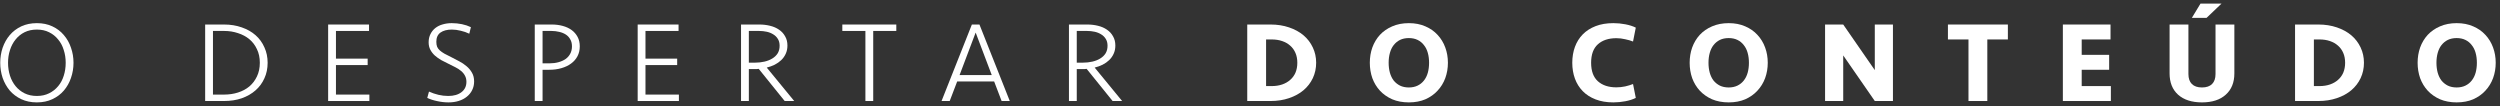
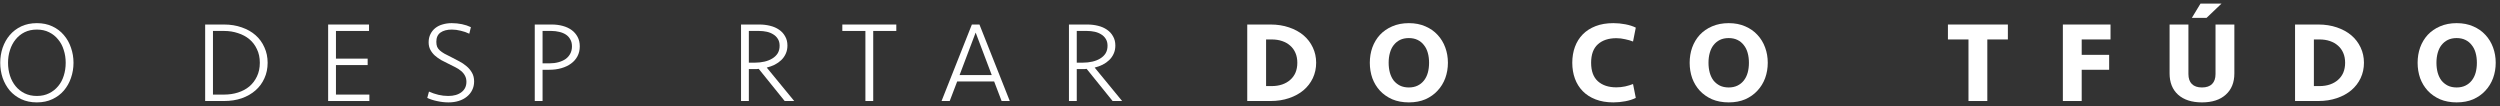
<svg xmlns="http://www.w3.org/2000/svg" width="495" height="21" viewBox="0 0 495 21" fill="none">
  <rect x="0" y="0" width="495" height="21" fill="#333333" stroke="none" />
  <path d="M7.3 20.273C6.148 20.273 5.117 20.061 4.207 19.636C3.313 19.212 2.555 18.643 1.933 17.931C1.327 17.203 0.857 16.369 0.524 15.429C0.205 14.474 0.046 13.474 0.046 12.428C0.046 11.382 0.205 10.389 0.524 9.449C0.857 8.494 1.327 7.66 1.933 6.947C2.555 6.22 3.313 5.644 4.207 5.219C5.117 4.795 6.148 4.583 7.3 4.583C8.452 4.583 9.475 4.795 10.37 5.219C11.279 5.644 12.037 6.22 12.644 6.947C13.265 7.66 13.735 8.494 14.054 9.449C14.387 10.389 14.554 11.382 14.554 12.428C14.554 13.474 14.387 14.474 14.054 15.429C13.735 16.369 13.265 17.203 12.644 17.931C12.037 18.643 11.279 19.212 10.37 19.636C9.475 20.061 8.452 20.273 7.3 20.273ZM7.3 19C8.21 19 9.013 18.825 9.71 18.477C10.423 18.128 11.022 17.658 11.507 17.067C12.007 16.475 12.379 15.786 12.621 14.997C12.879 14.194 13.008 13.337 13.008 12.428C13.008 11.533 12.879 10.692 12.621 9.904C12.379 9.1 12.007 8.403 11.507 7.812C11.022 7.205 10.423 6.728 9.71 6.379C9.013 6.03 8.21 5.856 7.3 5.856C6.39 5.856 5.579 6.03 4.867 6.379C4.169 6.728 3.578 7.205 3.093 7.812C2.608 8.403 2.237 9.1 1.979 9.904C1.721 10.692 1.592 11.533 1.592 12.428C1.592 13.337 1.721 14.194 1.979 14.997C2.237 15.786 2.608 16.475 3.093 17.067C3.578 17.658 4.169 18.128 4.867 18.477C5.579 18.825 6.39 19 7.3 19Z" fill="white" />
  <path d="M40.621 4.855H44.373C45.646 4.855 46.813 5.045 47.875 5.424C48.936 5.788 49.846 6.303 50.603 6.97C51.361 7.637 51.945 8.441 52.354 9.381C52.779 10.305 52.991 11.321 52.991 12.428C52.991 13.55 52.779 14.573 52.354 15.498C51.945 16.422 51.361 17.218 50.603 17.885C49.846 18.552 48.936 19.075 47.875 19.454C46.813 19.818 45.646 20 44.373 20H40.621V4.855ZM44.395 18.727C45.366 18.727 46.275 18.59 47.124 18.317C47.988 18.044 48.739 17.643 49.376 17.112C50.012 16.566 50.513 15.907 50.876 15.134C51.255 14.345 51.445 13.443 51.445 12.428C51.445 11.412 51.255 10.518 50.876 9.744C50.513 8.956 50.012 8.297 49.376 7.766C48.739 7.236 47.988 6.834 47.124 6.561C46.275 6.273 45.366 6.129 44.395 6.129H42.167V18.727H44.395Z" fill="white" />
  <path d="M64.973 4.855H73.068V6.129H66.519V11.609H72.795V12.883H66.519V18.727H73.136V20H64.973V4.855Z" fill="white" />
  <path d="M93.875 16.134C93.875 16.756 93.746 17.324 93.488 17.84C93.246 18.34 92.897 18.772 92.442 19.136C92.003 19.5 91.472 19.78 90.85 19.977C90.229 20.174 89.547 20.273 88.804 20.273C88.076 20.273 87.333 20.19 86.575 20.023C85.832 19.871 85.173 19.659 84.597 19.386L84.938 18.135C85.544 18.408 86.166 18.62 86.803 18.772C87.439 18.924 88.091 19 88.758 19C89.85 19 90.722 18.749 91.373 18.249C92.025 17.749 92.351 17.067 92.351 16.203C92.351 15.733 92.253 15.323 92.056 14.975C91.874 14.626 91.616 14.315 91.282 14.042C90.964 13.769 90.593 13.527 90.168 13.315C89.744 13.087 89.304 12.867 88.849 12.655C88.349 12.413 87.856 12.162 87.371 11.905C86.901 11.632 86.477 11.329 86.098 10.995C85.734 10.662 85.438 10.283 85.211 9.858C84.984 9.434 84.87 8.941 84.87 8.38C84.87 7.759 84.991 7.213 85.234 6.743C85.476 6.258 85.802 5.856 86.212 5.538C86.621 5.219 87.098 4.984 87.644 4.833C88.205 4.666 88.804 4.583 89.441 4.583C90.138 4.583 90.812 4.651 91.464 4.787C92.116 4.924 92.707 5.121 93.238 5.378L92.92 6.675C92.389 6.417 91.821 6.22 91.214 6.083C90.623 5.932 90.039 5.856 89.463 5.856C88.523 5.856 87.773 6.053 87.212 6.447C86.666 6.841 86.393 7.448 86.393 8.266C86.393 8.661 86.447 8.994 86.553 9.267C86.674 9.54 86.856 9.782 87.098 9.995C87.341 10.207 87.644 10.419 88.008 10.631C88.387 10.828 88.834 11.056 89.35 11.313C89.865 11.571 90.388 11.844 90.919 12.132C91.449 12.405 91.934 12.731 92.374 13.11C92.814 13.474 93.17 13.898 93.443 14.383C93.731 14.868 93.875 15.452 93.875 16.134Z" fill="white" />
  <path d="M114.796 9.176C114.796 9.904 114.644 10.556 114.341 11.132C114.038 11.708 113.613 12.193 113.068 12.587C112.537 12.981 111.9 13.284 111.157 13.496C110.43 13.709 109.626 13.815 108.747 13.815H107.428V20H105.882V4.855H109.27C110.028 4.855 110.741 4.946 111.408 5.128C112.09 5.31 112.681 5.583 113.181 5.947C113.682 6.311 114.076 6.766 114.364 7.311C114.652 7.842 114.796 8.463 114.796 9.176ZM113.25 9.176C113.25 8.63 113.136 8.168 112.908 7.789C112.696 7.395 112.401 7.076 112.022 6.834C111.643 6.591 111.211 6.417 110.725 6.311C110.24 6.189 109.732 6.129 109.202 6.129H107.428V12.541H108.815C109.452 12.541 110.043 12.466 110.589 12.314C111.135 12.162 111.605 11.95 111.999 11.677C112.393 11.389 112.696 11.041 112.908 10.631C113.136 10.207 113.25 9.722 113.25 9.176Z" fill="white" />
-   <path d="M126.259 4.855H134.354V6.129H127.805V11.609H134.081V12.883H127.805V18.727H134.422V20H126.259V4.855Z" fill="white" />
  <path d="M155.911 9.017C155.911 9.623 155.798 10.169 155.57 10.654C155.358 11.124 155.062 11.541 154.683 11.905C154.32 12.253 153.888 12.557 153.387 12.814C152.887 13.057 152.364 13.246 151.818 13.383L157.253 20H155.366L150.226 13.633C150.105 13.648 149.961 13.663 149.794 13.678C149.643 13.678 149.499 13.678 149.362 13.678H148.271V20H146.725V4.855H150.363C151.106 4.855 151.811 4.939 152.478 5.106C153.16 5.272 153.751 5.53 154.251 5.879C154.767 6.227 155.169 6.667 155.457 7.198C155.76 7.713 155.911 8.319 155.911 9.017ZM154.365 9.062C154.365 8.532 154.251 8.084 154.024 7.721C153.797 7.342 153.493 7.038 153.114 6.811C152.735 6.568 152.303 6.394 151.818 6.288C151.333 6.182 150.833 6.129 150.317 6.129H148.271V12.405H149.499C150.151 12.405 150.772 12.337 151.363 12.2C151.955 12.064 152.47 11.859 152.91 11.586C153.365 11.313 153.721 10.972 153.978 10.563C154.236 10.139 154.365 9.638 154.365 9.062Z" fill="white" />
  <path d="M177.468 4.855V6.129H172.897V20H171.351V6.129H166.78V4.855H177.468Z" fill="white" />
  <path d="M199.935 20H198.32L196.842 16.134H189.52L188.042 20H186.427L192.431 4.855H193.932L199.935 20ZM193.181 6.447L189.998 14.861H196.365L193.181 6.447Z" fill="white" />
  <path d="M220.839 9.017C220.839 9.623 220.726 10.169 220.498 10.654C220.286 11.124 219.99 11.541 219.611 11.905C219.248 12.253 218.816 12.557 218.315 12.814C217.815 13.057 217.292 13.246 216.746 13.383L222.181 20H220.294L215.154 13.633C215.033 13.648 214.889 13.663 214.722 13.678C214.571 13.678 214.427 13.678 214.29 13.678H213.199V20H211.653V4.855H215.291C216.034 4.855 216.739 4.939 217.406 5.106C218.088 5.272 218.679 5.53 219.179 5.879C219.695 6.227 220.097 6.667 220.385 7.198C220.688 7.713 220.839 8.319 220.839 9.017ZM219.293 9.062C219.293 8.532 219.179 8.084 218.952 7.721C218.725 7.342 218.421 7.038 218.042 6.811C217.663 6.568 217.231 6.394 216.746 6.288C216.261 6.182 215.761 6.129 215.245 6.129H213.199V12.405H214.427C215.079 12.405 215.7 12.337 216.291 12.2C216.883 12.064 217.398 11.859 217.838 11.586C218.293 11.313 218.649 10.972 218.907 10.563C219.164 10.139 219.293 9.638 219.293 9.062Z" fill="white" />
  <path d="M246.955 4.855H251.571C252.905 4.855 254.126 5.045 255.232 5.424C256.354 5.803 257.309 6.326 258.098 6.993C258.886 7.66 259.5 8.463 259.939 9.403C260.379 10.328 260.599 11.336 260.599 12.428C260.599 13.519 260.379 14.535 259.939 15.475C259.5 16.4 258.886 17.195 258.098 17.863C257.309 18.53 256.354 19.053 255.232 19.432C254.126 19.811 252.905 20 251.571 20H246.955V4.855ZM251.799 17.044C252.557 17.044 253.246 16.938 253.868 16.726C254.489 16.513 255.02 16.21 255.46 15.816C255.914 15.422 256.263 14.944 256.506 14.383C256.748 13.807 256.87 13.155 256.87 12.428C256.87 11.7 256.748 11.056 256.506 10.495C256.263 9.919 255.914 9.434 255.46 9.04C255.02 8.645 254.489 8.342 253.868 8.13C253.246 7.918 252.557 7.812 251.799 7.812H250.684V17.044H251.799Z" fill="white" />
  <path d="M286.687 12.428C286.687 13.504 286.512 14.52 286.164 15.475C285.815 16.415 285.307 17.241 284.64 17.953C283.988 18.666 283.185 19.235 282.23 19.659C281.275 20.068 280.183 20.273 278.955 20.273C277.727 20.273 276.628 20.068 275.658 19.659C274.703 19.235 273.892 18.666 273.225 17.953C272.573 17.241 272.073 16.415 271.724 15.475C271.391 14.52 271.224 13.504 271.224 12.428C271.224 11.351 271.391 10.343 271.724 9.403C272.073 8.448 272.573 7.614 273.225 6.902C273.892 6.189 274.703 5.629 275.658 5.219C276.628 4.795 277.727 4.583 278.955 4.583C280.183 4.583 281.275 4.795 282.23 5.219C283.185 5.629 283.988 6.189 284.64 6.902C285.307 7.614 285.815 8.448 286.164 9.403C286.512 10.343 286.687 11.351 286.687 12.428ZM278.955 17.317C279.607 17.317 280.183 17.195 280.684 16.953C281.184 16.71 281.601 16.377 281.934 15.952C282.283 15.513 282.541 14.997 282.707 14.406C282.874 13.8 282.957 13.14 282.957 12.428C282.957 11.715 282.874 11.063 282.707 10.472C282.541 9.866 282.283 9.35 281.934 8.926C281.601 8.486 281.184 8.145 280.684 7.903C280.183 7.66 279.607 7.539 278.955 7.539C278.288 7.539 277.705 7.66 277.204 7.903C276.719 8.145 276.302 8.486 275.954 8.926C275.62 9.35 275.37 9.866 275.203 10.472C275.036 11.063 274.953 11.715 274.953 12.428C274.953 13.14 275.036 13.8 275.203 14.406C275.37 14.997 275.62 15.513 275.954 15.952C276.302 16.377 276.719 16.71 277.204 16.953C277.705 17.195 278.288 17.317 278.955 17.317Z" fill="white" />
  <path d="M319.452 4.583C320.241 4.583 321.029 4.658 321.817 4.81C322.621 4.962 323.31 5.181 323.886 5.469L323.341 8.221C322.886 8.039 322.363 7.887 321.772 7.766C321.196 7.63 320.62 7.561 320.043 7.561C318.497 7.561 317.277 7.963 316.382 8.767C315.488 9.57 315.041 10.79 315.041 12.428C315.041 14.065 315.488 15.285 316.382 16.089C317.277 16.892 318.497 17.294 320.043 17.294C320.62 17.294 321.196 17.233 321.772 17.112C322.363 16.976 322.886 16.817 323.341 16.635L323.886 19.386C323.31 19.674 322.621 19.894 321.817 20.046C321.029 20.197 320.241 20.273 319.452 20.273C318.118 20.273 316.943 20.076 315.928 19.682C314.912 19.288 314.063 18.742 313.381 18.044C312.699 17.347 312.183 16.521 311.834 15.566C311.486 14.611 311.311 13.565 311.311 12.428C311.311 11.291 311.486 10.245 311.834 9.29C312.183 8.335 312.699 7.508 313.381 6.811C314.063 6.114 314.912 5.568 315.928 5.174C316.943 4.78 318.118 4.583 319.452 4.583Z" fill="white" />
  <path d="M350.016 12.428C350.016 13.504 349.842 14.52 349.493 15.475C349.144 16.415 348.636 17.241 347.969 17.953C347.318 18.666 346.514 19.235 345.559 19.659C344.604 20.068 343.512 20.273 342.284 20.273C341.057 20.273 339.957 20.068 338.987 19.659C338.032 19.235 337.221 18.666 336.554 17.953C335.902 17.241 335.402 16.415 335.053 15.475C334.72 14.52 334.553 13.504 334.553 12.428C334.553 11.351 334.72 10.343 335.053 9.403C335.402 8.448 335.902 7.614 336.554 6.902C337.221 6.189 338.032 5.629 338.987 5.219C339.957 4.795 341.057 4.583 342.284 4.583C343.512 4.583 344.604 4.795 345.559 5.219C346.514 5.629 347.318 6.189 347.969 6.902C348.636 7.614 349.144 8.448 349.493 9.403C349.842 10.343 350.016 11.351 350.016 12.428ZM342.284 17.317C342.936 17.317 343.512 17.195 344.013 16.953C344.513 16.71 344.93 16.377 345.263 15.952C345.612 15.513 345.87 14.997 346.036 14.406C346.203 13.8 346.287 13.14 346.287 12.428C346.287 11.715 346.203 11.063 346.036 10.472C345.87 9.866 345.612 9.35 345.263 8.926C344.93 8.486 344.513 8.145 344.013 7.903C343.512 7.66 342.936 7.539 342.284 7.539C341.617 7.539 341.034 7.66 340.534 7.903C340.048 8.145 339.632 8.486 339.283 8.926C338.949 9.35 338.699 9.866 338.532 10.472C338.366 11.063 338.282 11.715 338.282 12.428C338.282 13.14 338.366 13.8 338.532 14.406C338.699 14.997 338.949 15.513 339.283 15.952C339.632 16.377 340.048 16.71 340.534 16.953C341.034 17.195 341.617 17.317 342.284 17.317Z" fill="white" />
-   <path d="M371.21 20L364.957 10.972V20H361.364V4.855H364.957L371.21 13.883V4.855H374.803V20H371.21Z" fill="white" />
  <path d="M397.559 4.855V7.812H393.489V20H389.759V7.812H385.689V4.855H397.559Z" fill="white" />
-   <path d="M408.447 4.855H417.884V7.812H412.176V10.859H417.611V13.815H412.176V17.044H417.952V20H408.447V4.855Z" fill="white" />
+   <path d="M408.447 4.855H417.884V7.812H412.176V10.859H417.611V13.815H412.176V17.044V20H408.447V4.855Z" fill="white" />
  <path d="M438.674 4.855H442.403V14.543C442.403 16.331 441.834 17.734 440.697 18.749C439.576 19.765 438.007 20.273 435.99 20.273C433.974 20.273 432.397 19.765 431.26 18.749C430.139 17.734 429.578 16.331 429.578 14.543V4.855H433.307V14.656C433.307 15.52 433.534 16.18 433.989 16.635C434.444 17.089 435.111 17.317 435.99 17.317C436.87 17.317 437.537 17.089 437.991 16.635C438.446 16.18 438.674 15.52 438.674 14.656V4.855ZM433.989 3.537L435.695 0.717H439.856L436.9 3.537H433.989Z" fill="white" />
  <path d="M454.419 4.855H459.035C460.369 4.855 461.59 5.045 462.697 5.424C463.818 5.803 464.773 6.326 465.562 6.993C466.35 7.66 466.964 8.463 467.404 9.403C467.843 10.328 468.063 11.336 468.063 12.428C468.063 13.519 467.843 14.535 467.404 15.475C466.964 16.4 466.35 17.195 465.562 17.863C464.773 18.53 463.818 19.053 462.697 19.432C461.59 19.811 460.369 20 459.035 20H454.419V4.855ZM459.263 17.044C460.021 17.044 460.711 16.938 461.332 16.726C461.954 16.513 462.484 16.21 462.924 15.816C463.379 15.422 463.727 14.944 463.97 14.383C464.212 13.807 464.334 13.155 464.334 12.428C464.334 11.7 464.212 11.056 463.97 10.495C463.727 9.919 463.379 9.434 462.924 9.04C462.484 8.645 461.954 8.342 461.332 8.13C460.711 7.918 460.021 7.812 459.263 7.812H458.149V17.044H459.263Z" fill="white" />
  <path d="M494.151 12.428C494.151 13.504 493.977 14.52 493.628 15.475C493.279 16.415 492.771 17.241 492.104 17.953C491.453 18.666 490.649 19.235 489.694 19.659C488.739 20.068 487.647 20.273 486.419 20.273C485.192 20.273 484.092 20.068 483.122 19.659C482.167 19.235 481.356 18.666 480.689 17.953C480.037 17.241 479.537 16.415 479.188 15.475C478.855 14.52 478.688 13.504 478.688 12.428C478.688 11.351 478.855 10.343 479.188 9.403C479.537 8.448 480.037 7.614 480.689 6.902C481.356 6.189 482.167 5.629 483.122 5.219C484.092 4.795 485.192 4.583 486.419 4.583C487.647 4.583 488.739 4.795 489.694 5.219C490.649 5.629 491.453 6.189 492.104 6.902C492.771 7.614 493.279 8.448 493.628 9.403C493.977 10.343 494.151 11.351 494.151 12.428ZM486.419 17.317C487.071 17.317 487.647 17.195 488.148 16.953C488.648 16.71 489.065 16.377 489.398 15.952C489.747 15.513 490.005 14.997 490.172 14.406C490.338 13.8 490.422 13.14 490.422 12.428C490.422 11.715 490.338 11.063 490.172 10.472C490.005 9.866 489.747 9.35 489.398 8.926C489.065 8.486 488.648 8.145 488.148 7.903C487.647 7.66 487.071 7.539 486.419 7.539C485.752 7.539 485.169 7.66 484.669 7.903C484.183 8.145 483.767 8.486 483.418 8.926C483.084 9.35 482.834 9.866 482.667 10.472C482.501 11.063 482.417 11.715 482.417 12.428C482.417 13.14 482.501 13.8 482.667 14.406C482.834 14.997 483.084 15.513 483.418 15.952C483.767 16.377 484.183 16.71 484.669 16.953C485.169 17.195 485.752 17.317 486.419 17.317Z" fill="white" />
</svg>